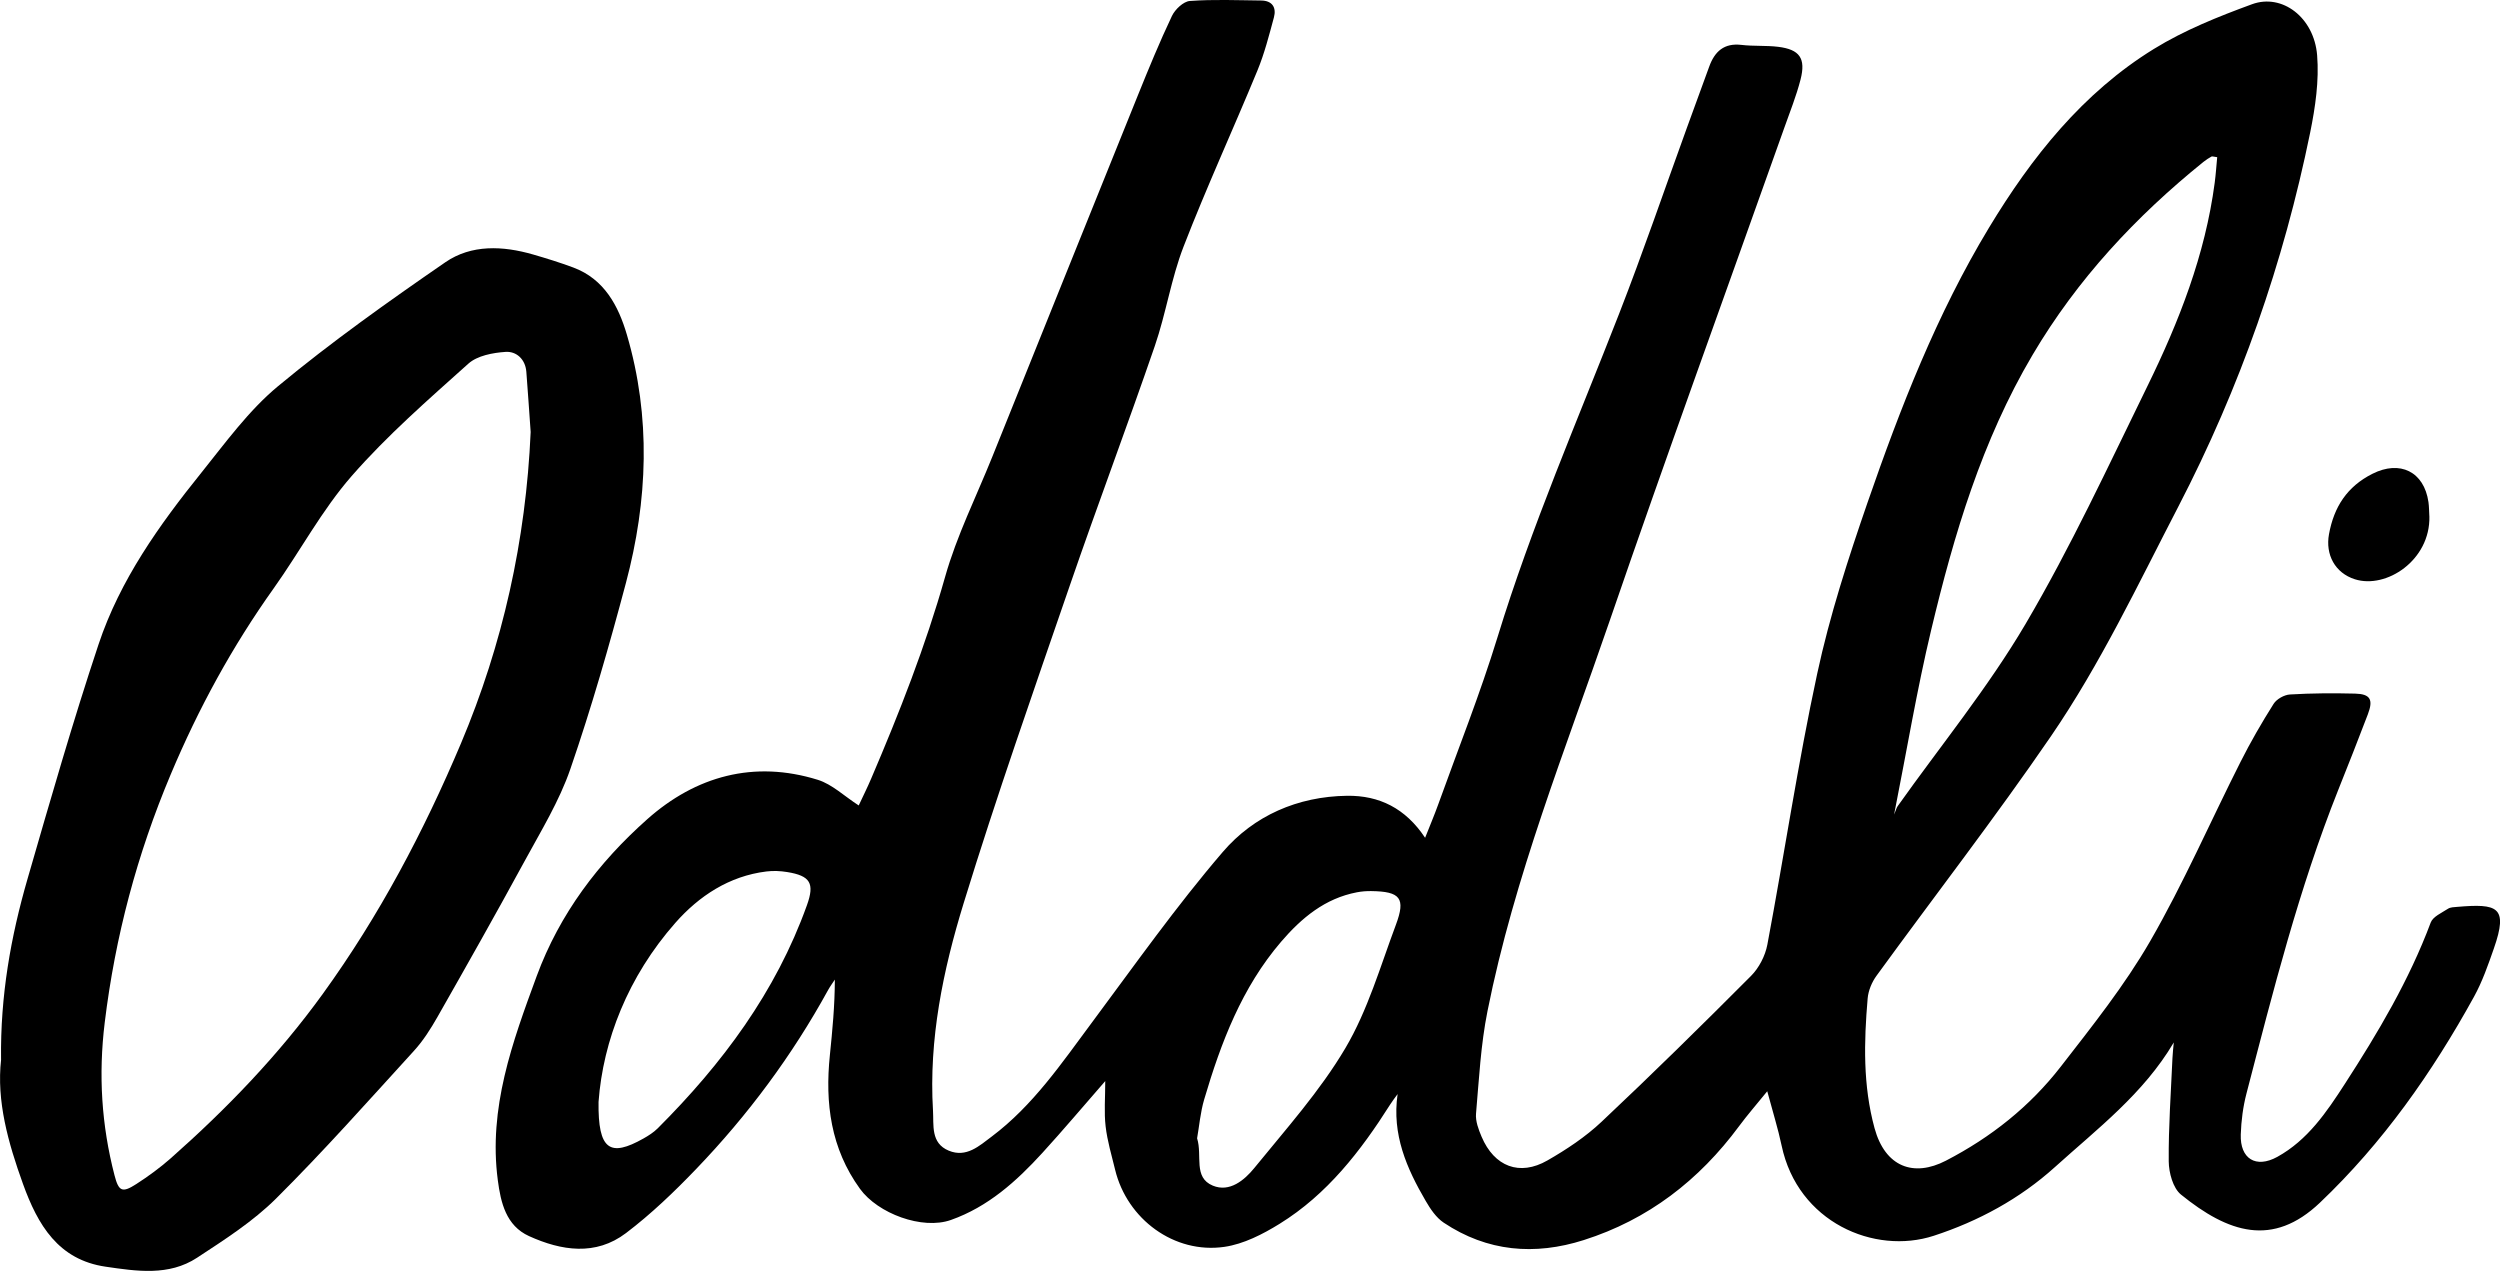
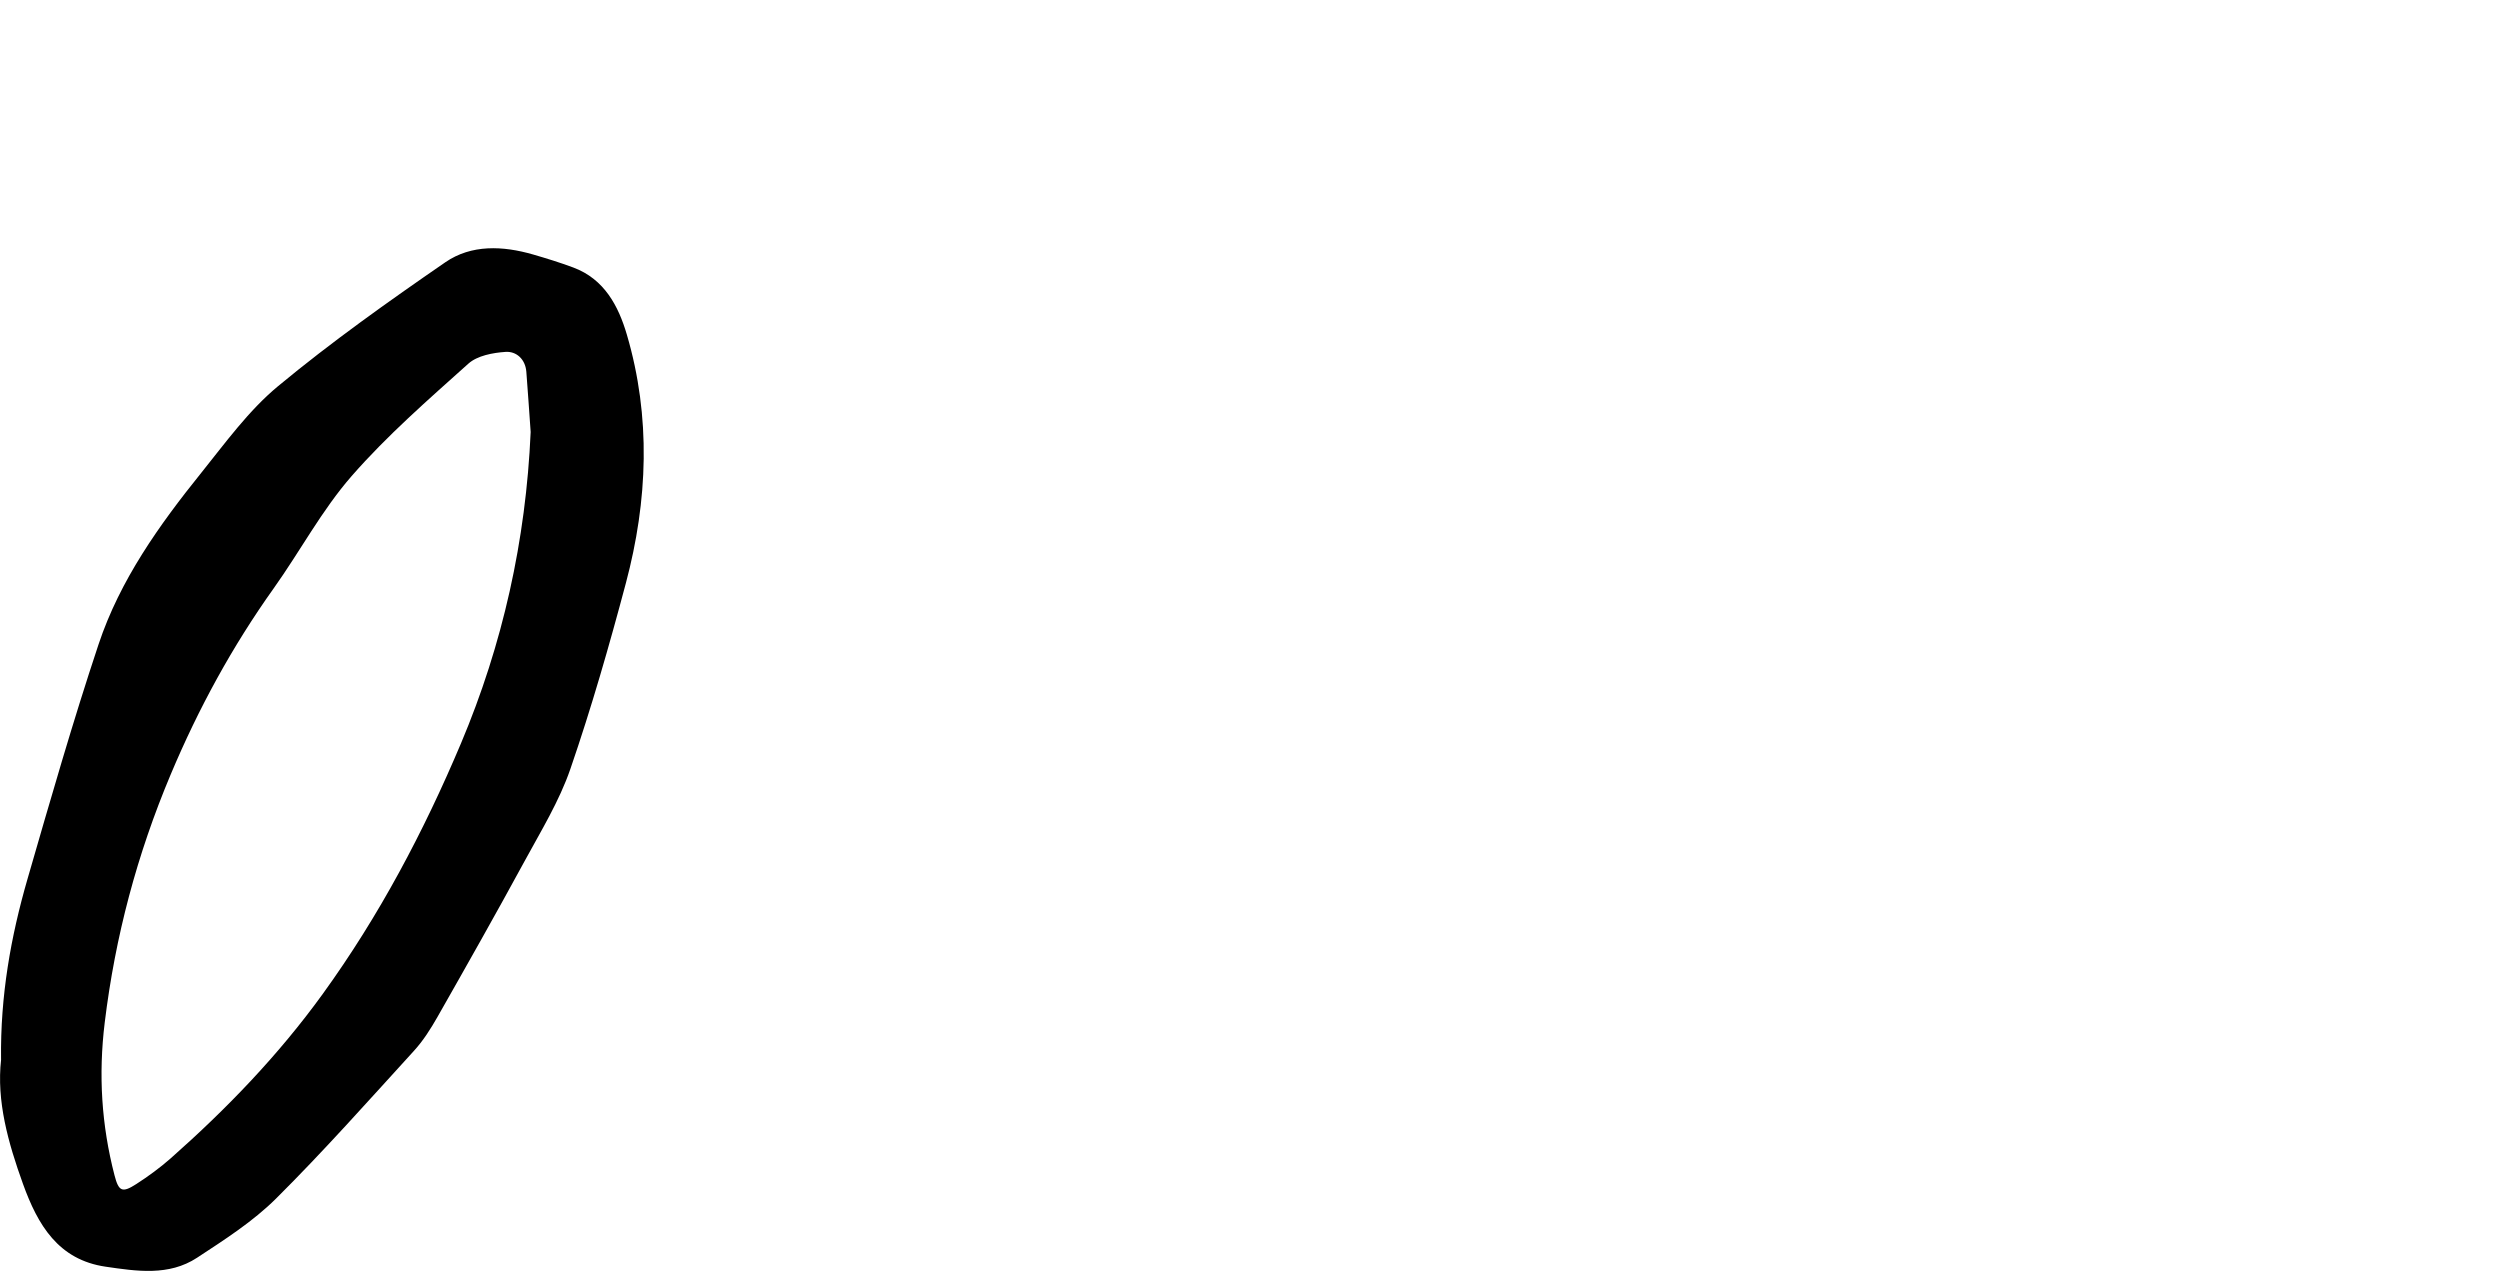
<svg xmlns="http://www.w3.org/2000/svg" id="Layer_1" viewBox="0 0 751.66 382.1">
  <g id="HEo9os.tif">
    <g>
-       <path d="M653.56,313.45c-9.1,15.41-22.96,25.92-35.7,37.43-10.57,9.55-23.05,16.3-36.44,20.67-17.86,5.83-40.9-4.08-45.75-27.11-1.07-5.08-2.64-10.05-4.32-16.34-3.37,4.15-6.05,7.22-8.46,10.48-12.03,16.27-27.35,28.12-46.72,34.27-14.74,4.69-29,3.5-42.09-5.23-2.27-1.51-4.01-4.11-5.42-6.54-5.71-9.79-10.21-19.96-8.45-32.13-.75,1.04-1.55,2.05-2.23,3.13-8.88,14.02-18.95,27.03-33.27,35.89-5.05,3.12-10.79,6.07-16.54,6.91-15.08,2.21-29.29-8.31-32.89-23.17-1.05-4.33-2.35-8.65-2.86-13.06-.49-4.2-.11-8.51-.11-13.61-6.6,7.56-12.62,14.71-18.91,21.6-7.79,8.54-16.36,16.23-27.49,20.16-8.64,3.06-21.98-1.96-27.34-9.36-8.8-12.14-10.54-25.75-9.06-40.16.76-7.44,1.48-14.88,1.5-22.75-.68,1.04-1.42,2.04-2.02,3.12-10.82,19.72-24.14,37.65-39.69,53.84-6.58,6.86-13.53,13.52-21.08,19.25-9.13,6.93-19.43,5.33-29.16.91-6.92-3.14-8.5-10.09-9.38-16.77-2.88-21.71,4.37-41.52,11.68-61.38,6.91-18.77,18.64-34.22,33.26-47.2,14.56-12.93,32.04-17.81,51.26-11.84,4.33,1.35,7.98,4.92,12.31,7.71,1.27-2.72,2.6-5.38,3.76-8.11,8.47-19.81,16.33-39.79,22.21-60.61,3.49-12.37,9.35-24.07,14.17-36.06,14.6-36.28,29.18-72.57,43.83-108.83,3.23-7.99,6.51-15.98,10.2-23.76.94-1.98,3.46-4.37,5.4-4.51,7.11-.52,14.29-.22,21.43-.14,3.34.04,4.64,2.11,3.83,5.09-1.45,5.38-2.84,10.82-4.95,15.95-7.3,17.7-15.31,35.12-22.22,52.97-3.72,9.62-5.27,20.06-8.63,29.84-8.25,23.99-17.2,47.74-25.46,71.74-10.96,31.85-22.14,63.65-32.03,95.84-6.19,20.13-10.5,40.91-9.21,62.29.27,4.42-.75,9.81,4.74,12.09,5.29,2.2,9.19-1.45,12.9-4.23,12.45-9.34,21.06-22.09,30.21-34.39,12.84-17.26,25.29-34.89,39.28-51.19,9.35-10.91,22.51-16.69,37.36-16.89,9.67-.13,17.57,3.74,23.47,12.63,1.49-3.77,2.77-6.78,3.88-9.86,6.04-16.82,12.68-33.45,17.91-50.51,10.17-33.21,23.99-64.98,36.57-97.26,7.18-18.43,13.58-37.18,20.33-55.78,2.23-6.15,4.5-12.29,6.73-18.45,1.65-4.56,4.47-7.16,9.73-6.53,3.63.43,7.36.13,10.99.57,6.48.8,8.38,3.45,6.74,9.85-1.27,4.93-3.18,9.7-4.89,14.52-17.53,49.38-35.46,98.62-52.48,148.17-13.33,38.79-28.69,77.01-36.76,117.43-2.02,10.1-2.55,20.51-3.44,30.8-.19,2.25.75,4.75,1.67,6.92,3.81,8.99,11.43,11.95,19.8,7.14,5.76-3.3,11.45-7.08,16.27-11.62,15.24-14.34,30.16-29.02,44.93-43.85,2.41-2.41,4.29-6.06,4.92-9.41,5.11-27.14,9.17-54.49,14.99-81.47,3.75-17.43,9.3-34.56,15.13-51.44,9.87-28.53,20.85-56.72,36.52-82.65,12.8-21.19,28.17-40.55,49.58-53.75,9.14-5.63,19.37-9.73,29.5-13.44,9.06-3.32,18.66,3.97,19.58,15.33.62,7.63-.54,15.61-2.08,23.19-8.02,39.31-21.1,76.73-39.65,112.52-12.14,23.42-23.41,47.31-38.31,69.06-16.78,24.49-34.99,48-52.46,72.03-1.39,1.91-2.44,4.45-2.64,6.78-1.12,13.08-1.44,26.13,2.07,39.01,3.19,11.68,11.76,14.81,21.46,9.78,13.59-7.04,25.24-16.3,34.52-28.26,9.47-12.21,19.21-24.42,26.9-37.75,10.03-17.39,18.08-35.91,27.15-53.87,3.02-5.98,6.37-11.8,9.95-17.46.91-1.45,3.2-2.73,4.93-2.83,6.5-.39,13.04-.42,19.56-.26,4.6.12,5.55,1.78,3.84,6.25-2.89,7.61-5.89,15.19-8.91,22.75-11.8,29.62-19.57,60.46-27.57,91.22-1.04,3.99-1.58,8.19-1.72,12.32-.25,7.32,4.54,10.29,10.98,6.75,9.12-5.03,14.81-13.43,20.29-21.91,9.99-15.44,19.36-31.21,25.84-48.55.67-1.78,3.31-2.91,5.17-4.13.74-.49,1.84-.5,2.79-.58,12.06-1.01,15.44-.13,11.04,12.47-1.73,4.96-3.48,10.01-6.01,14.59-12.55,22.77-27.39,43.9-46.31,61.89-14.2,13.5-27.56,9.07-41.77-2.45-2.41-1.95-3.65-6.59-3.68-10-.09-10.34.67-20.69,1.12-31.03.07-1.58.26-3.15.4-4.73ZM569.48,244.93c.57-1.37.72-2.03,1.07-2.53,12.93-18.22,27.19-35.65,38.48-54.83,13.56-23.05,24.86-47.45,36.64-71.51,9.5-19.4,17.35-39.45,20.21-61.1.34-2.57.51-5.16.75-7.7-1.12-.14-1.5-.31-1.72-.19-.82.47-1.64.98-2.38,1.58-20.4,16.46-37.95,35.27-51.41,58.05-15.25,25.81-23.63,53.99-30.49,82.73-4.28,17.9-7.3,36.1-11.15,55.51ZM359.93,342.27c1.63,5.22-1.23,11.74,4.72,14.21,5.05,2.1,9.51-1.66,12.46-5.28,9.53-11.73,19.77-23.15,27.4-36.07,6.72-11.38,10.5-24.55,15.18-37.07,3.01-8.04,1.33-10.02-7.41-10.14-1.43-.02-2.88.09-4.29.36-9.63,1.83-16.68,7.73-22.8,14.86-11.81,13.77-18.09,30.32-23.13,47.4-1.16,3.94-1.5,8.12-2.14,11.73ZM179.96,331.29c-.19,14.56,3.46,16.69,13.52,11.01,1.52-.86,3.04-1.83,4.27-3.05,19.4-19.38,35.51-40.97,44.86-67.07,2.36-6.58,1.07-8.86-5.97-9.99-2.03-.33-4.17-.42-6.2-.17-11.22,1.38-20.27,7.38-27.37,15.43-14.26,16.17-21.76,35.45-23.11,53.85Z" />
      <path d="M.32,318.57c-.25-19.2,2.93-36.94,7.96-54.33,6.83-23.6,13.6-47.24,21.36-70.53,6.43-19.29,18.19-35.79,30.84-51.51,7.29-9.07,14.28-18.77,23.13-26.1,16.04-13.3,33.12-25.42,50.29-37.25,7.83-5.39,17.28-4.96,26.36-2.34,4.07,1.18,8.14,2.44,12.11,3.92,9.35,3.48,13.59,11.62,16.1,20.17,7.3,24.82,6.31,49.9-.28,74.68-5,18.8-10.37,37.54-16.7,55.92-3.34,9.7-8.87,18.7-13.81,27.8-8.53,15.69-17.32,31.24-26.15,46.76-2.04,3.59-4.31,7.17-7.08,10.2-13.66,14.97-27.12,30.15-41.48,44.43-6.95,6.9-15.47,12.35-23.73,17.77-8.47,5.56-18.2,4.04-27.47,2.69-14.24-2.07-20.41-12.55-24.86-24.89-4.49-12.45-7.99-24.96-6.58-37.38ZM159.55,129.89c-.43-6.04-.83-12.08-1.3-18.12-.3-3.82-3.04-6.19-6.24-5.97-3.84.26-8.5,1.13-11.18,3.53-12.1,10.85-24.46,21.61-35.12,33.82-8.95,10.25-15.47,22.58-23.42,33.74-12.46,17.49-22.59,36.05-30.96,55.94-10.14,24.1-16.68,48.7-19.84,74.59-1.92,15.73-.98,30.85,2.95,45.99,1.25,4.8,2.29,5.33,6.54,2.59,3.61-2.33,7.12-4.89,10.34-7.73,16.9-14.94,32.38-31,45.72-49.43,17.01-23.51,30.39-48.87,41.56-75.34,12.56-29.77,19.53-61.09,20.95-93.6Z" />
-       <path d="M730.43,155.25c.31,13.21-12.99,21.92-22.42,18.91-5.98-1.91-8.88-7.42-7.77-13.53,1.49-8.19,5.41-14.33,13.09-18.19,8.22-4.14,15.49-.68,16.82,8.52.2,1.41.18,2.86.27,4.29Z" />
+       <path d="M730.43,155.25Z" />
    </g>
  </g>
</svg>